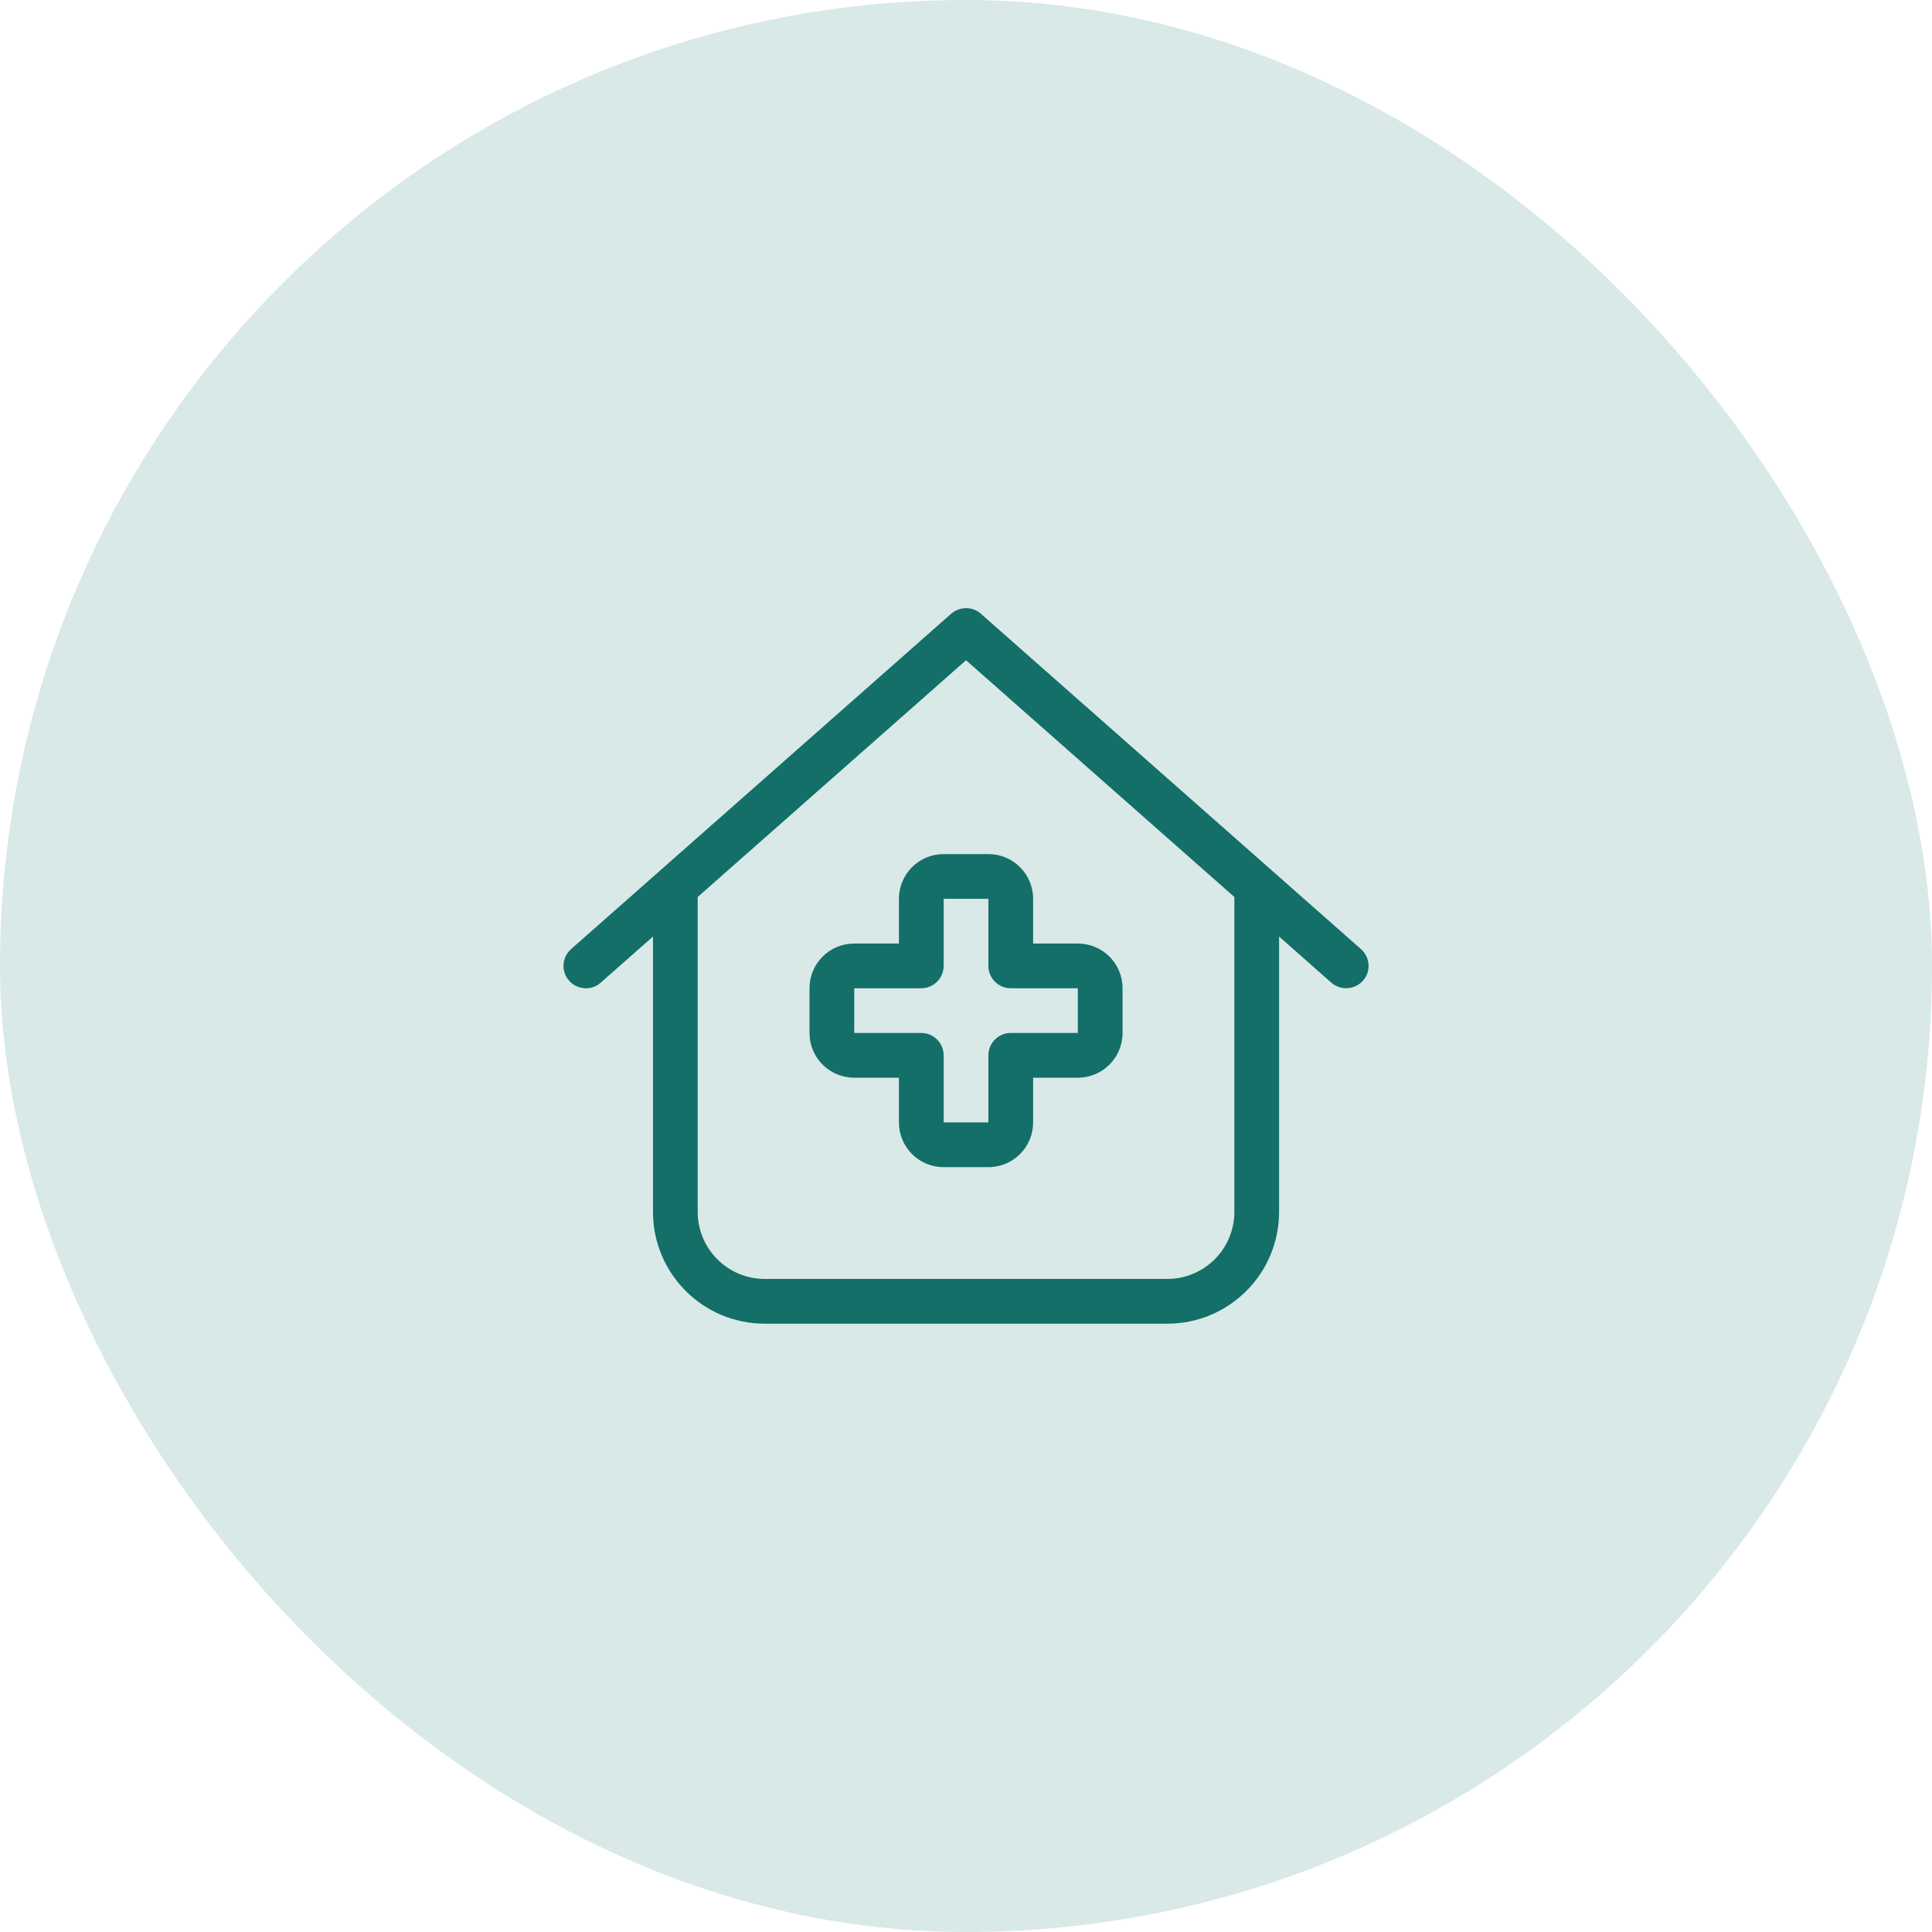
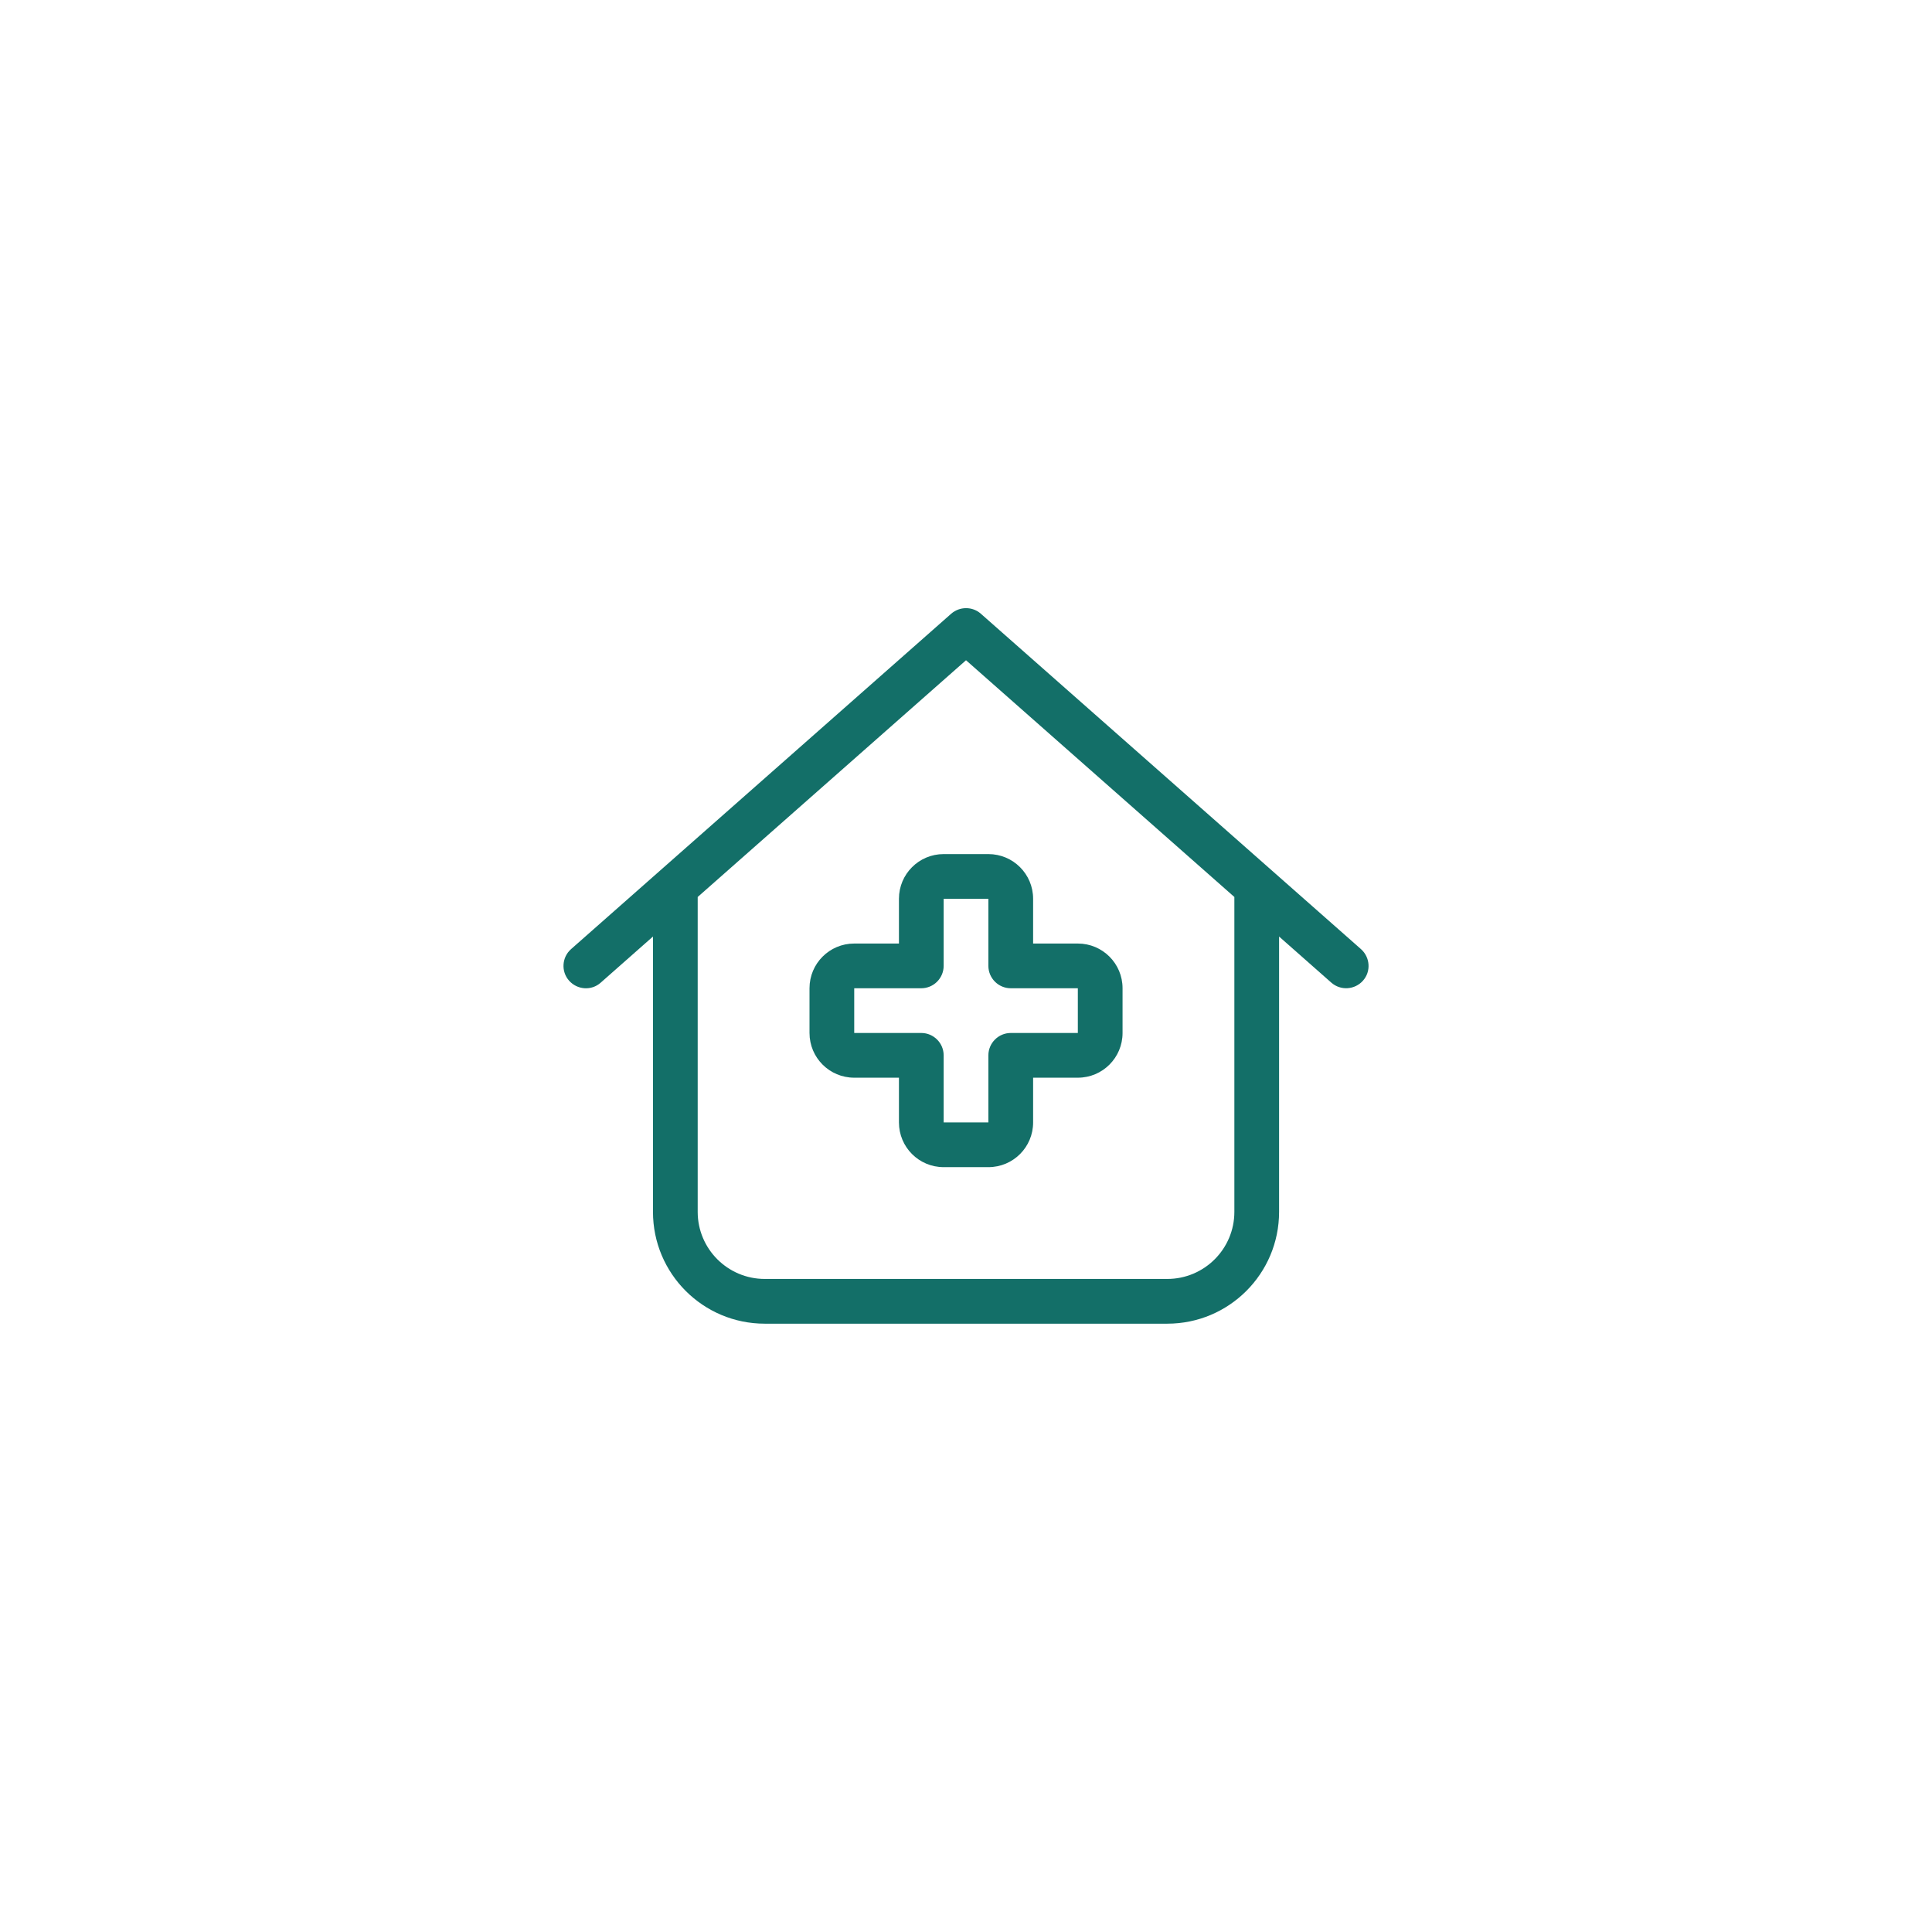
<svg xmlns="http://www.w3.org/2000/svg" width="96" height="96" viewBox="0 0 96 96" fill="none">
-   <rect width="96" height="96" rx="48" fill="#D8E9E7" />
  <path d="M48.737 30.495C48.321 30.127 47.689 30.127 47.265 30.495L28.376 47.161C27.918 47.564 27.869 48.273 28.279 48.731C28.689 49.189 29.39 49.238 29.849 48.828L32.446 46.536V60.217C32.446 63.286 34.932 65.773 38.001 65.773H58.001C61.071 65.773 63.557 63.286 63.557 60.217V46.536L66.154 48.828C66.612 49.231 67.314 49.189 67.724 48.731C68.133 48.273 68.085 47.571 67.626 47.161L48.737 30.495ZM34.668 60.217V44.571L48.001 32.807L61.335 44.571V60.217C61.335 62.057 59.842 63.55 58.001 63.55H38.001C36.161 63.55 34.668 62.057 34.668 60.217ZM46.89 42.439C45.661 42.439 44.668 43.432 44.668 44.661V46.884H42.446C41.217 46.884 40.224 47.877 40.224 49.106V51.328C40.224 52.557 41.217 53.55 42.446 53.55H44.668V55.773C44.668 57.002 45.661 57.995 46.89 57.995H49.112C50.342 57.995 51.335 57.002 51.335 55.773V53.55H53.557C54.786 53.55 55.779 52.557 55.779 51.328V49.106C55.779 47.877 54.786 46.884 53.557 46.884H51.335V44.661C51.335 43.432 50.342 42.439 49.112 42.439H46.89ZM46.89 44.661H49.112V47.995C49.112 48.606 49.612 49.106 50.224 49.106H53.557V51.328H50.224C49.612 51.328 49.112 51.828 49.112 52.439V55.773H46.89V52.439C46.89 51.828 46.39 51.328 45.779 51.328H42.446V49.106H45.779C46.071 49.106 46.356 48.988 46.564 48.779C46.772 48.571 46.89 48.286 46.89 47.995V44.661Z" fill="#136F68" />
</svg>